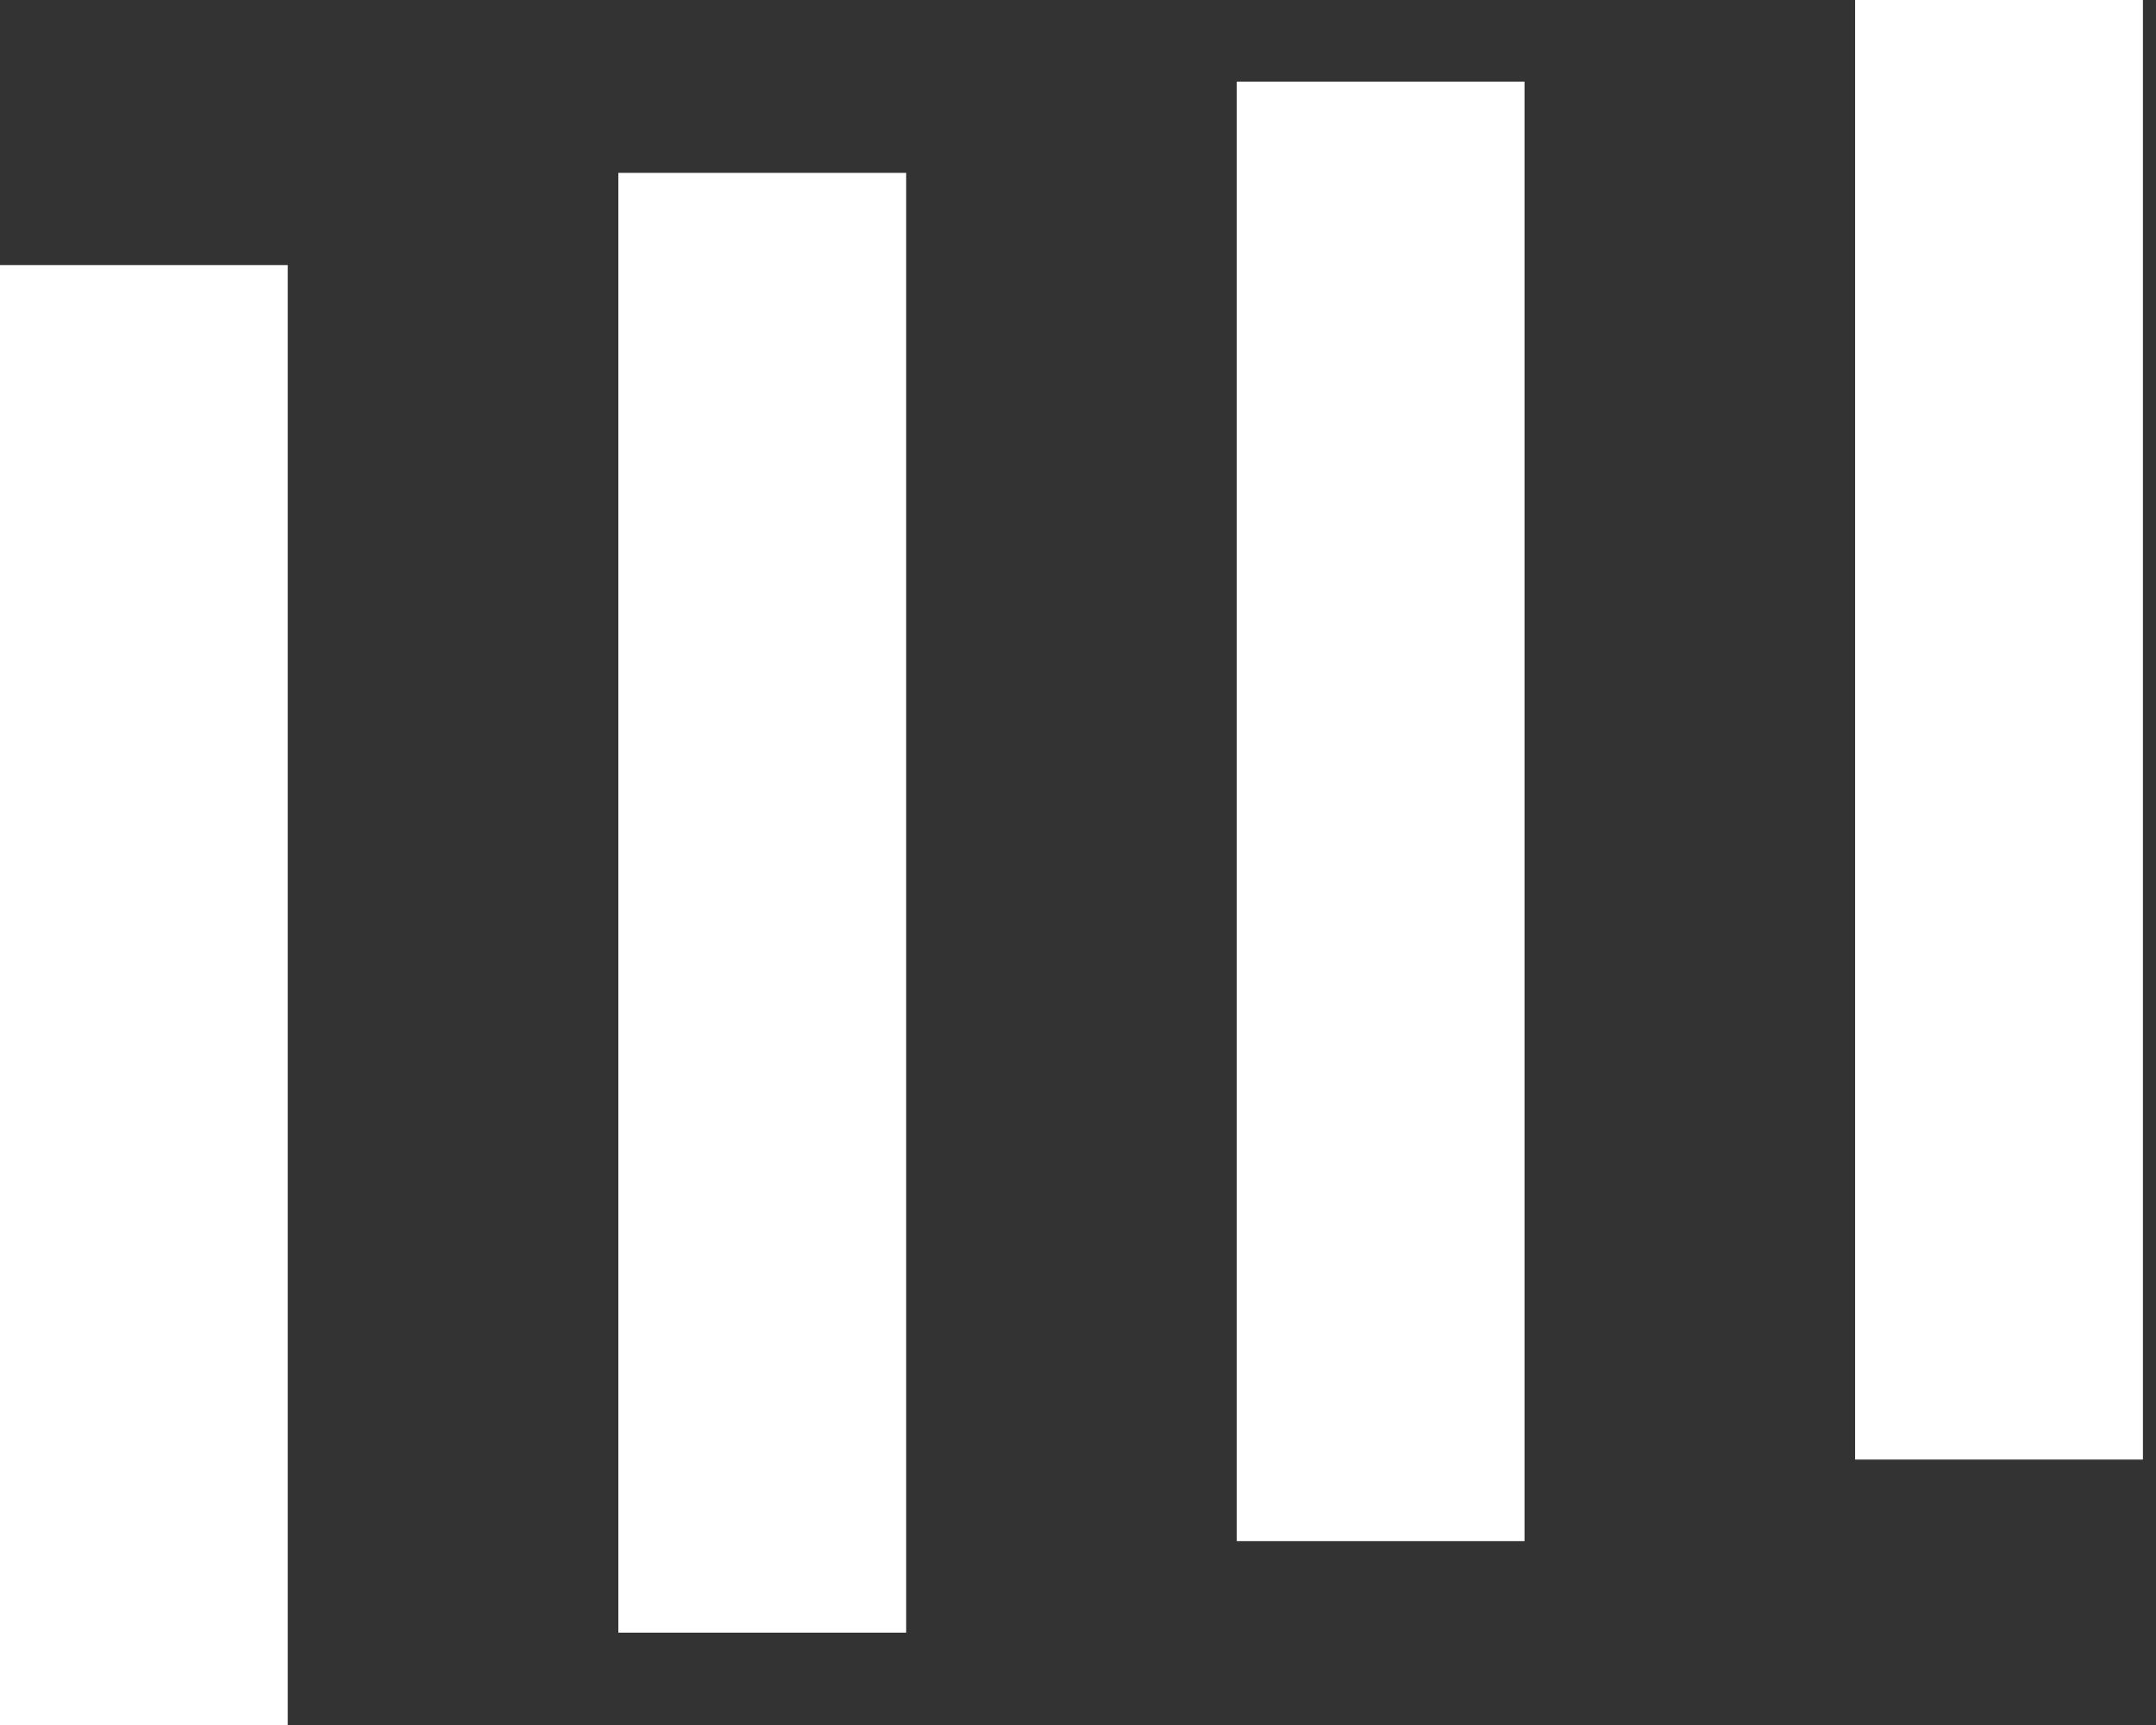
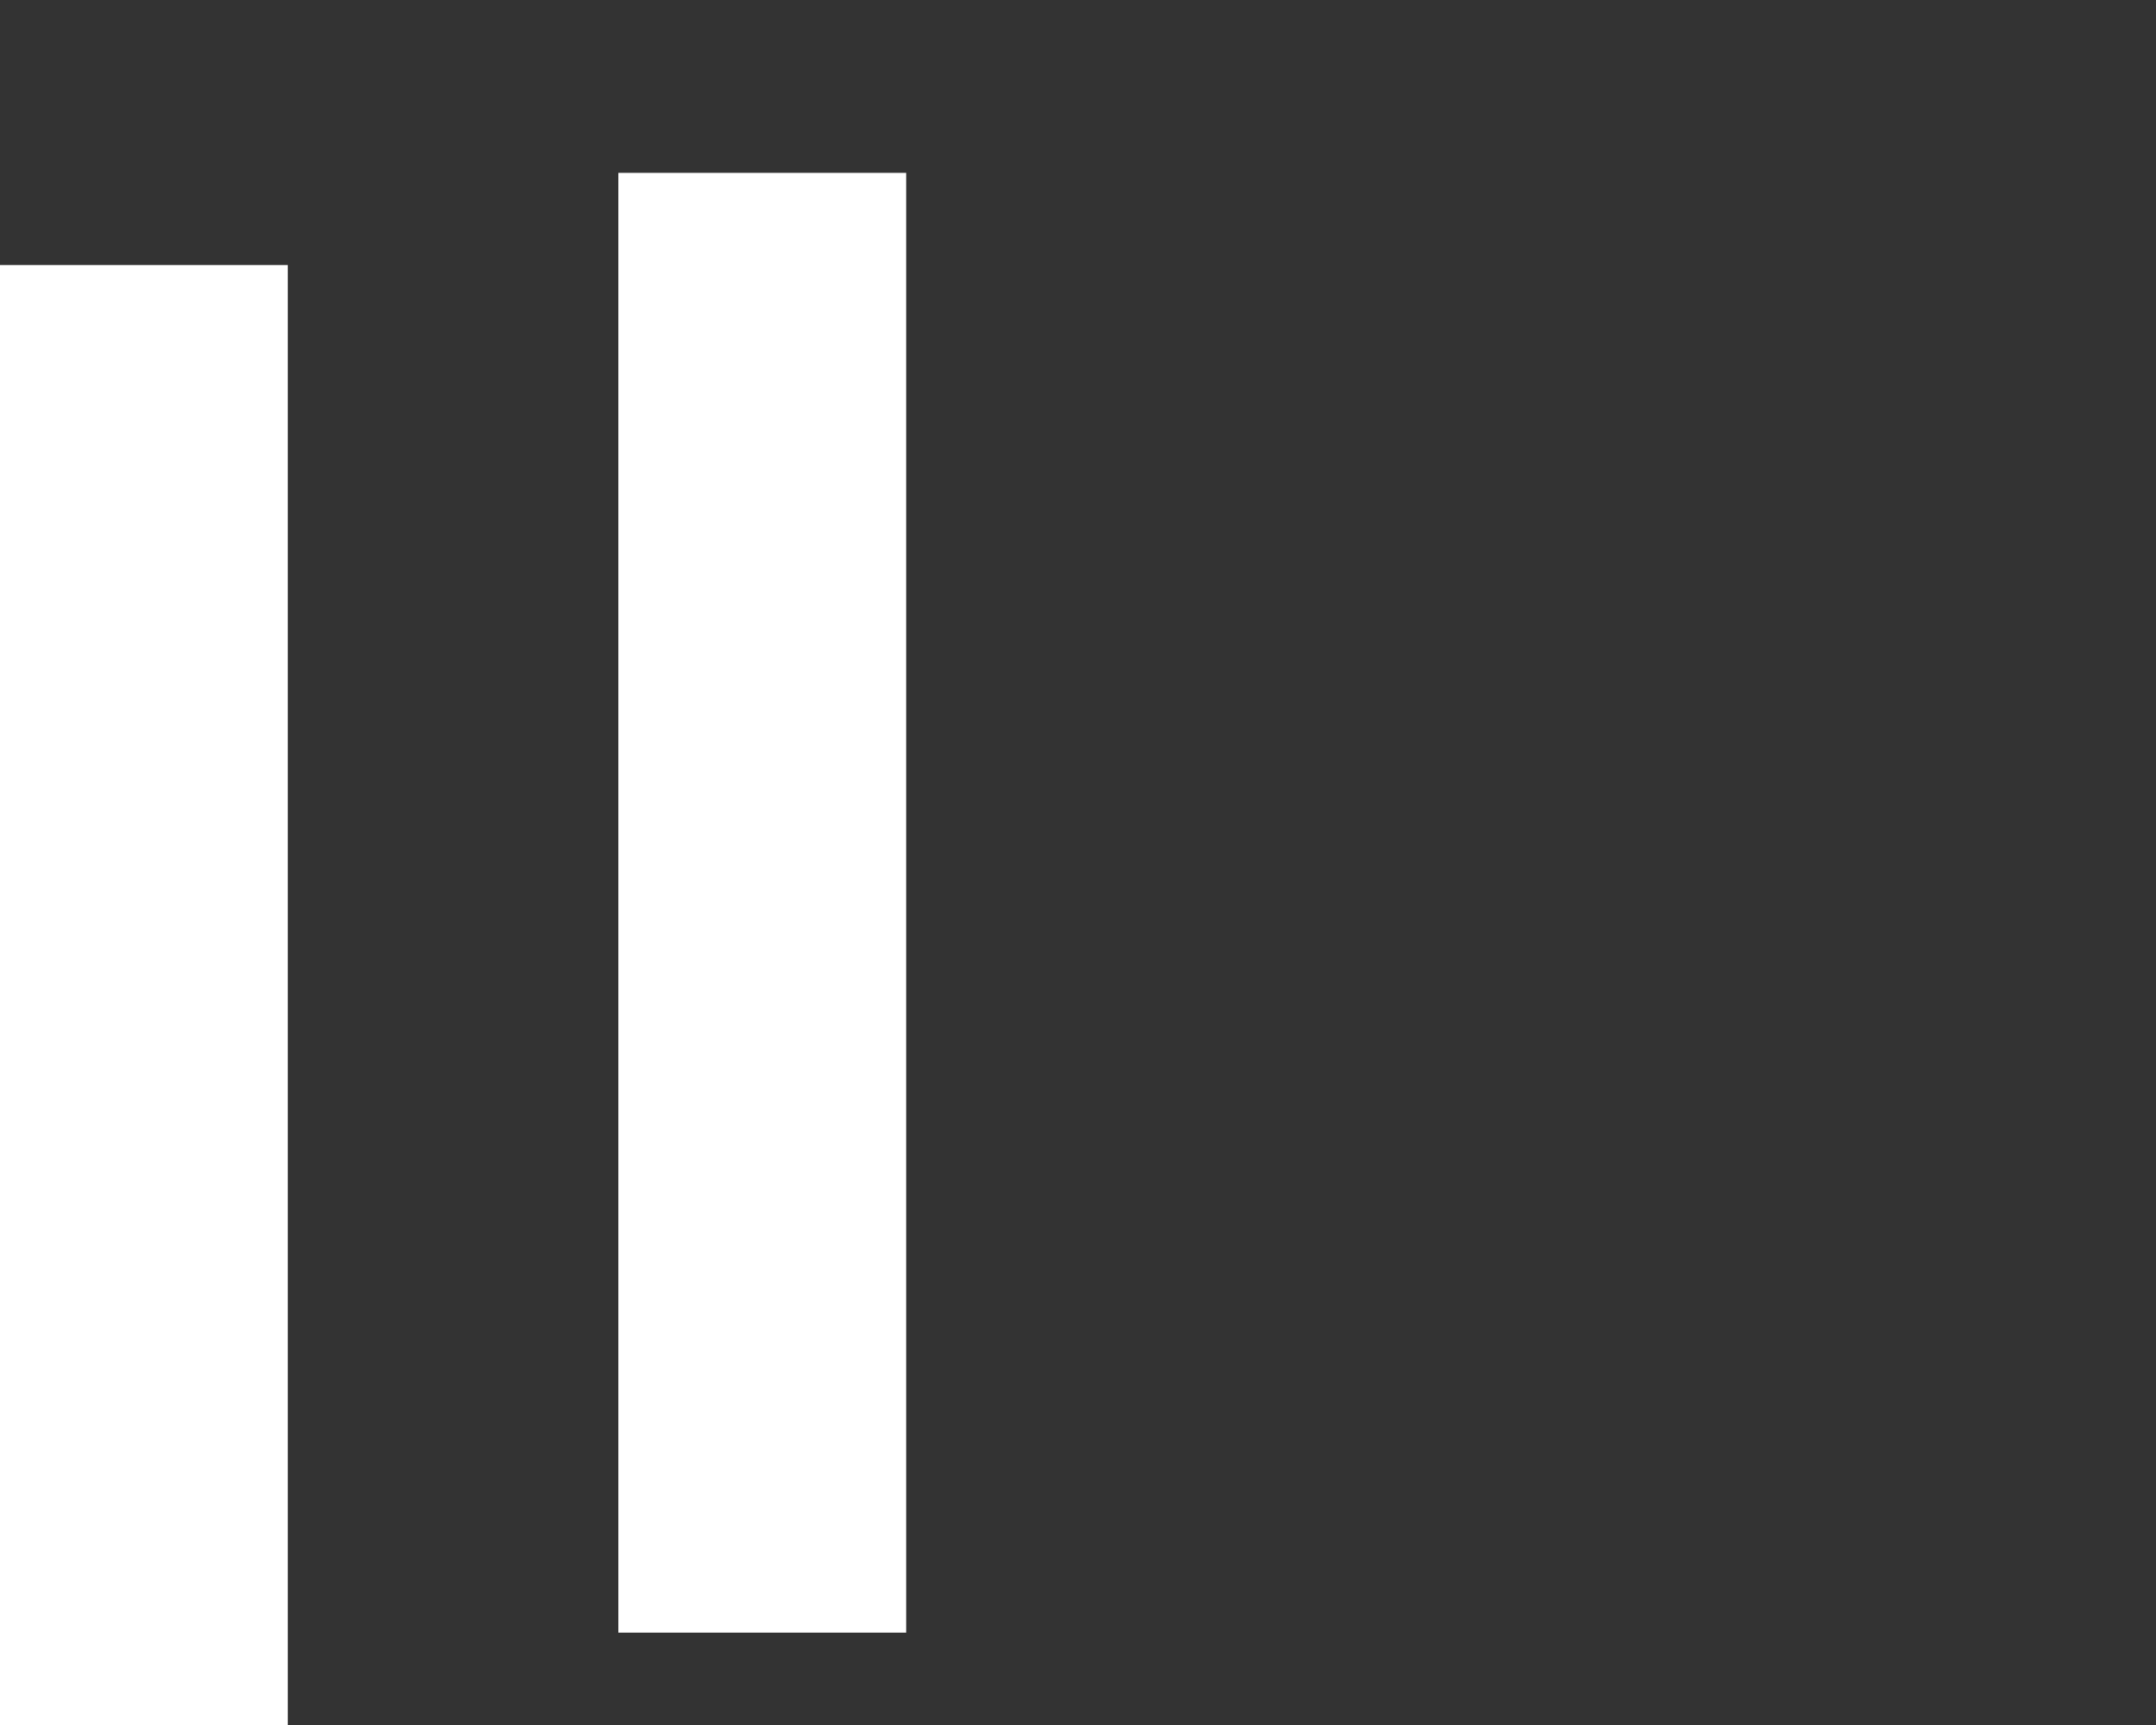
<svg xmlns="http://www.w3.org/2000/svg" width="30" height="24" viewBox="0 0 30 24" fill="none">
  <rect x="0" y="0" width="30" height="24" fill="#333333" stroke="none" />
-   <path d="M29.818 0H25.813V20.307H29.818V0Z" fill="white" />
-   <path d="M21.213 1.136H17.209V21.442H21.213V1.136Z" fill="white" />
+   <path d="M29.818 0H25.813V20.307V0Z" fill="white" />
  <path d="M12.609 2.405H8.604V22.715H12.609V2.405Z" fill="white" />
  <path d="M4.004 3.688H0L1.52588e-05 24H4.004L4.004 3.688Z" fill="white" />
</svg>